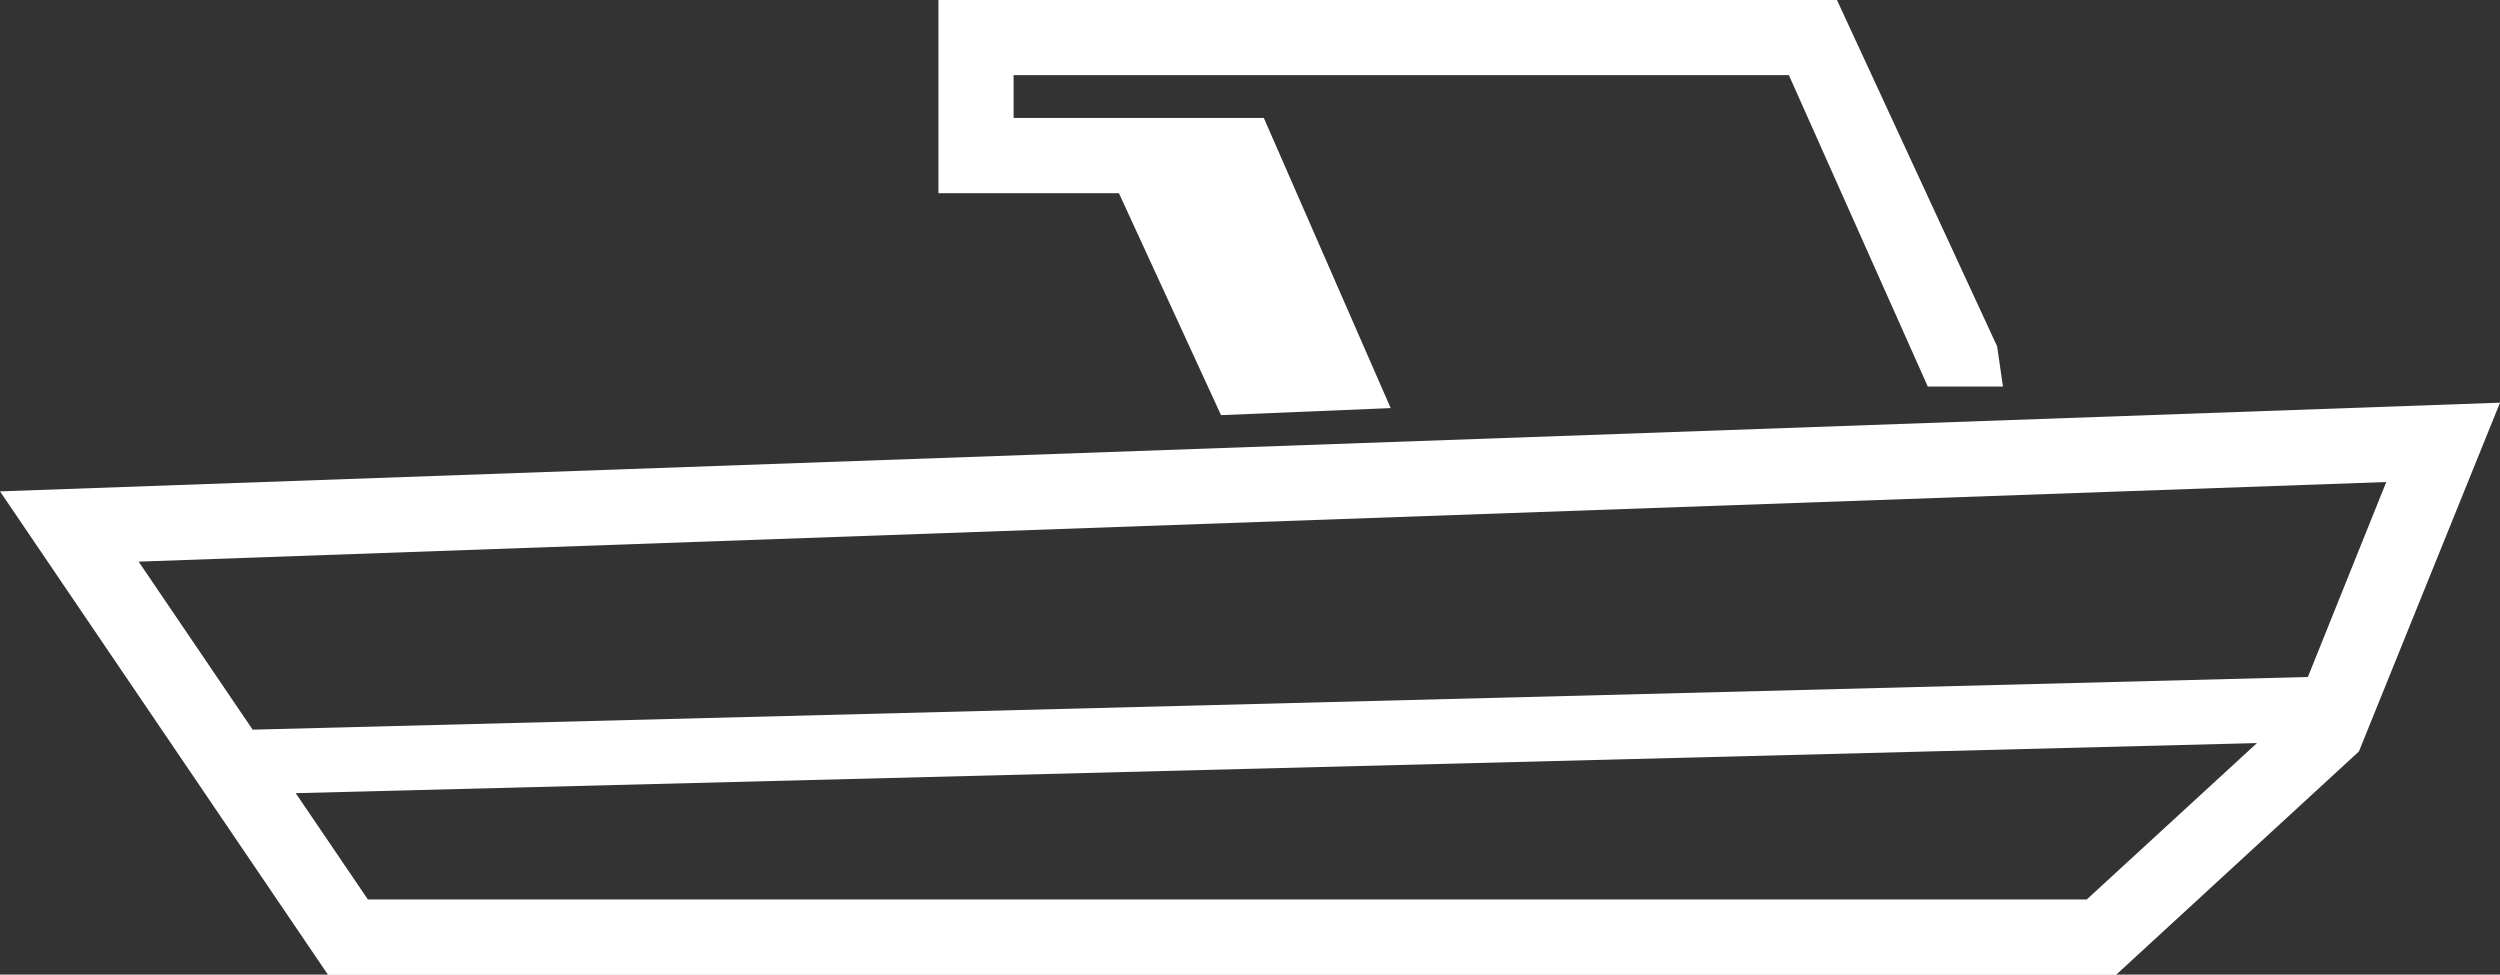
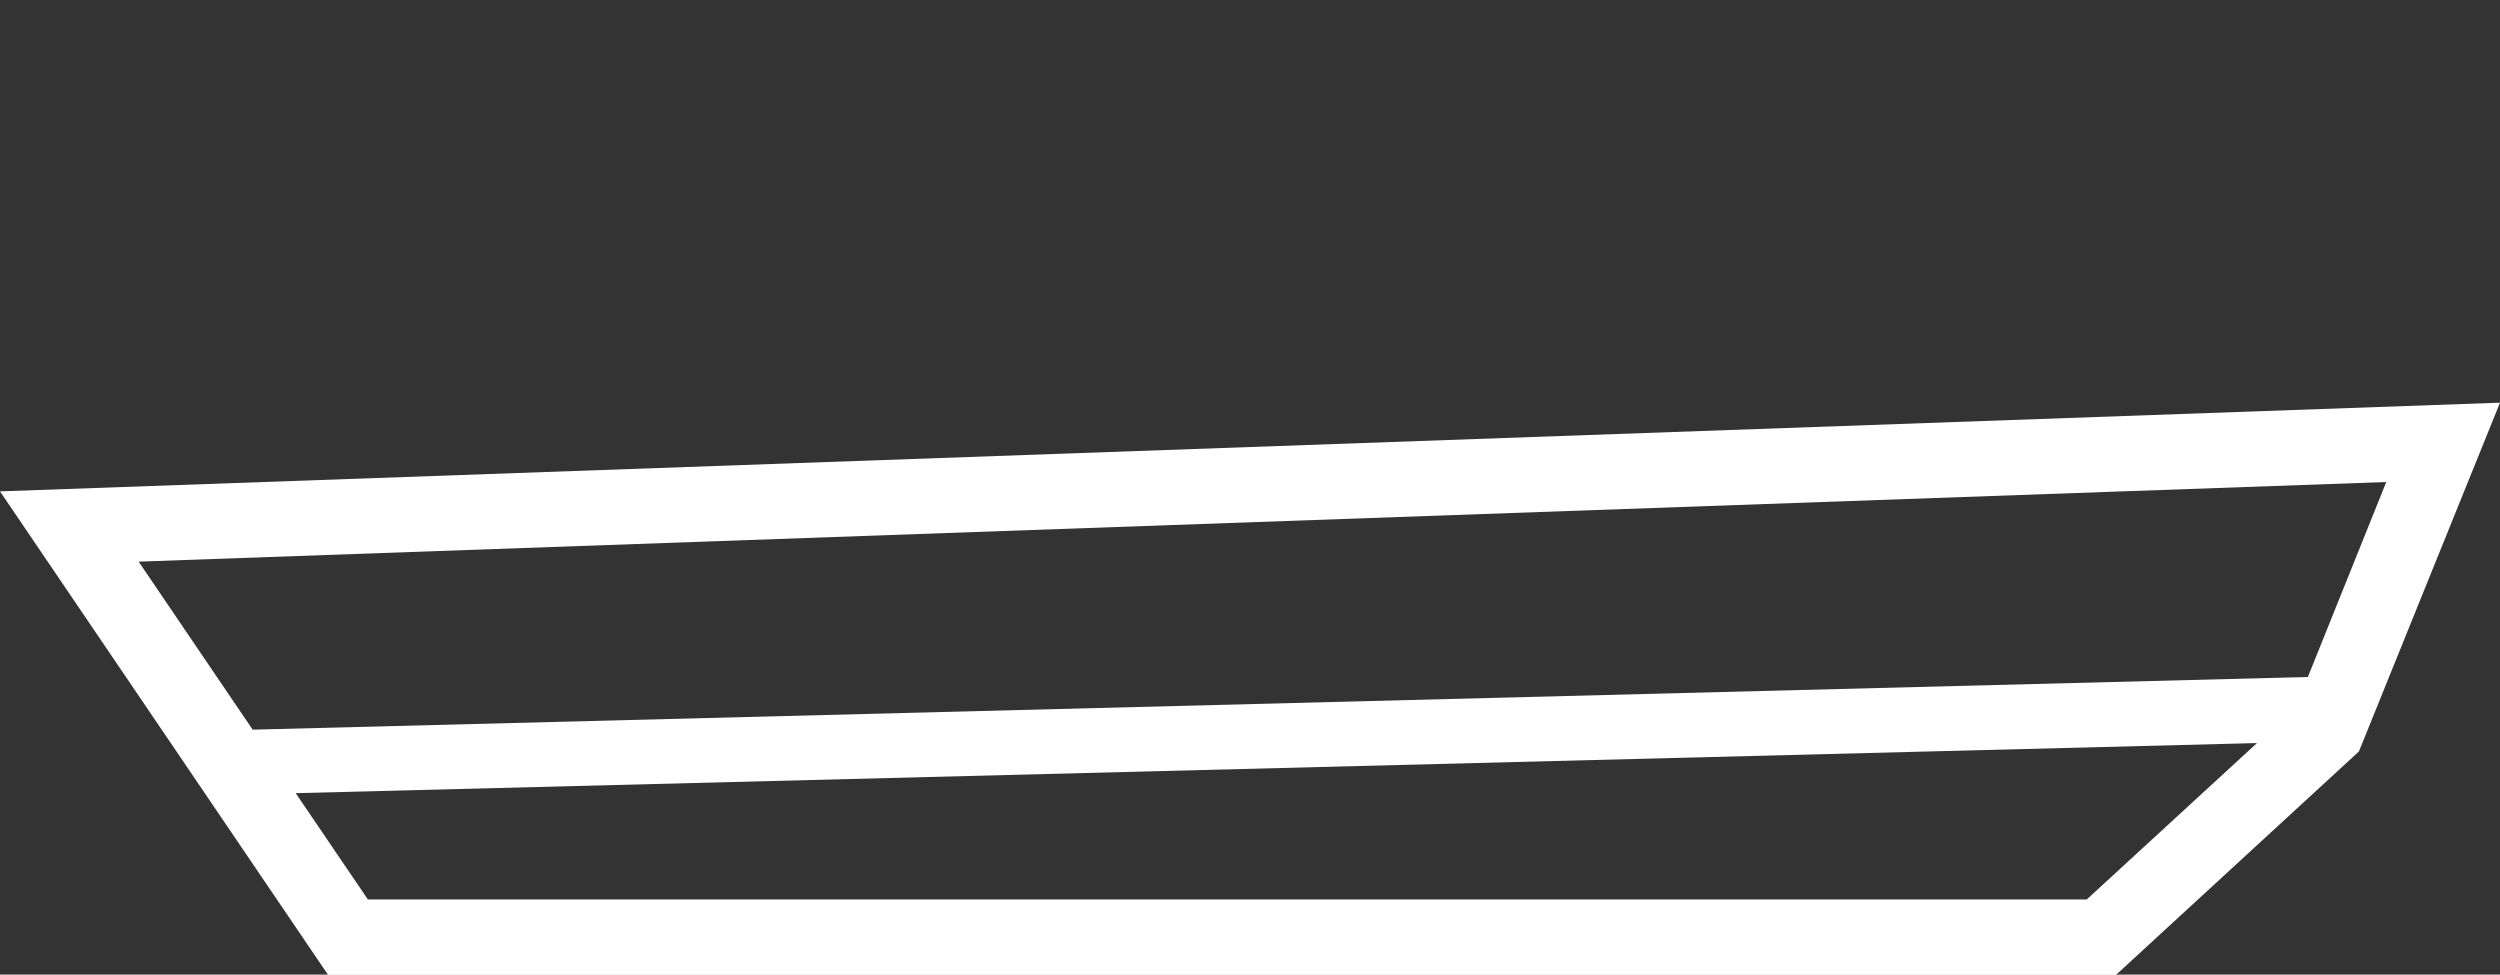
<svg xmlns="http://www.w3.org/2000/svg" viewBox="0 0 184.64 71.98">
  <rect x="0" y="0" width="184.64" height="71.98" fill="#333333" stroke="none" />
  <defs>
    <style>.cls-1{fill:#fff;}</style>
  </defs>
  <g id="Layer_2" data-name="Layer 2">
    <g id="Layer_2-2" data-name="Layer 2">
-       <polygon class="cls-1" points="90.18 30.66 102.71 30.14 93.34 8.71 74.86 8.71 74.86 5.55 132.12 5.55 142.38 28.55 147.93 28.55 147.5 25.58 135.67 0 69.31 0 69.31 14.27 82.64 14.27 90.18 30.66" />
-       <path class="cls-1" d="M0,36.29,24.23,72H156.28L174.22,55.5l10.42-25.76ZM154.12,66.43H27.17l-5.33-7.85,144.85-3.7ZM170.45,50,18.66,53.89,10.24,41.48l166-5.88Z" />
+       <path class="cls-1" d="M0,36.29,24.23,72H156.28L174.22,55.5l10.42-25.76M154.12,66.43H27.17l-5.33-7.85,144.85-3.7ZM170.45,50,18.66,53.89,10.24,41.48l166-5.88Z" />
    </g>
  </g>
</svg>